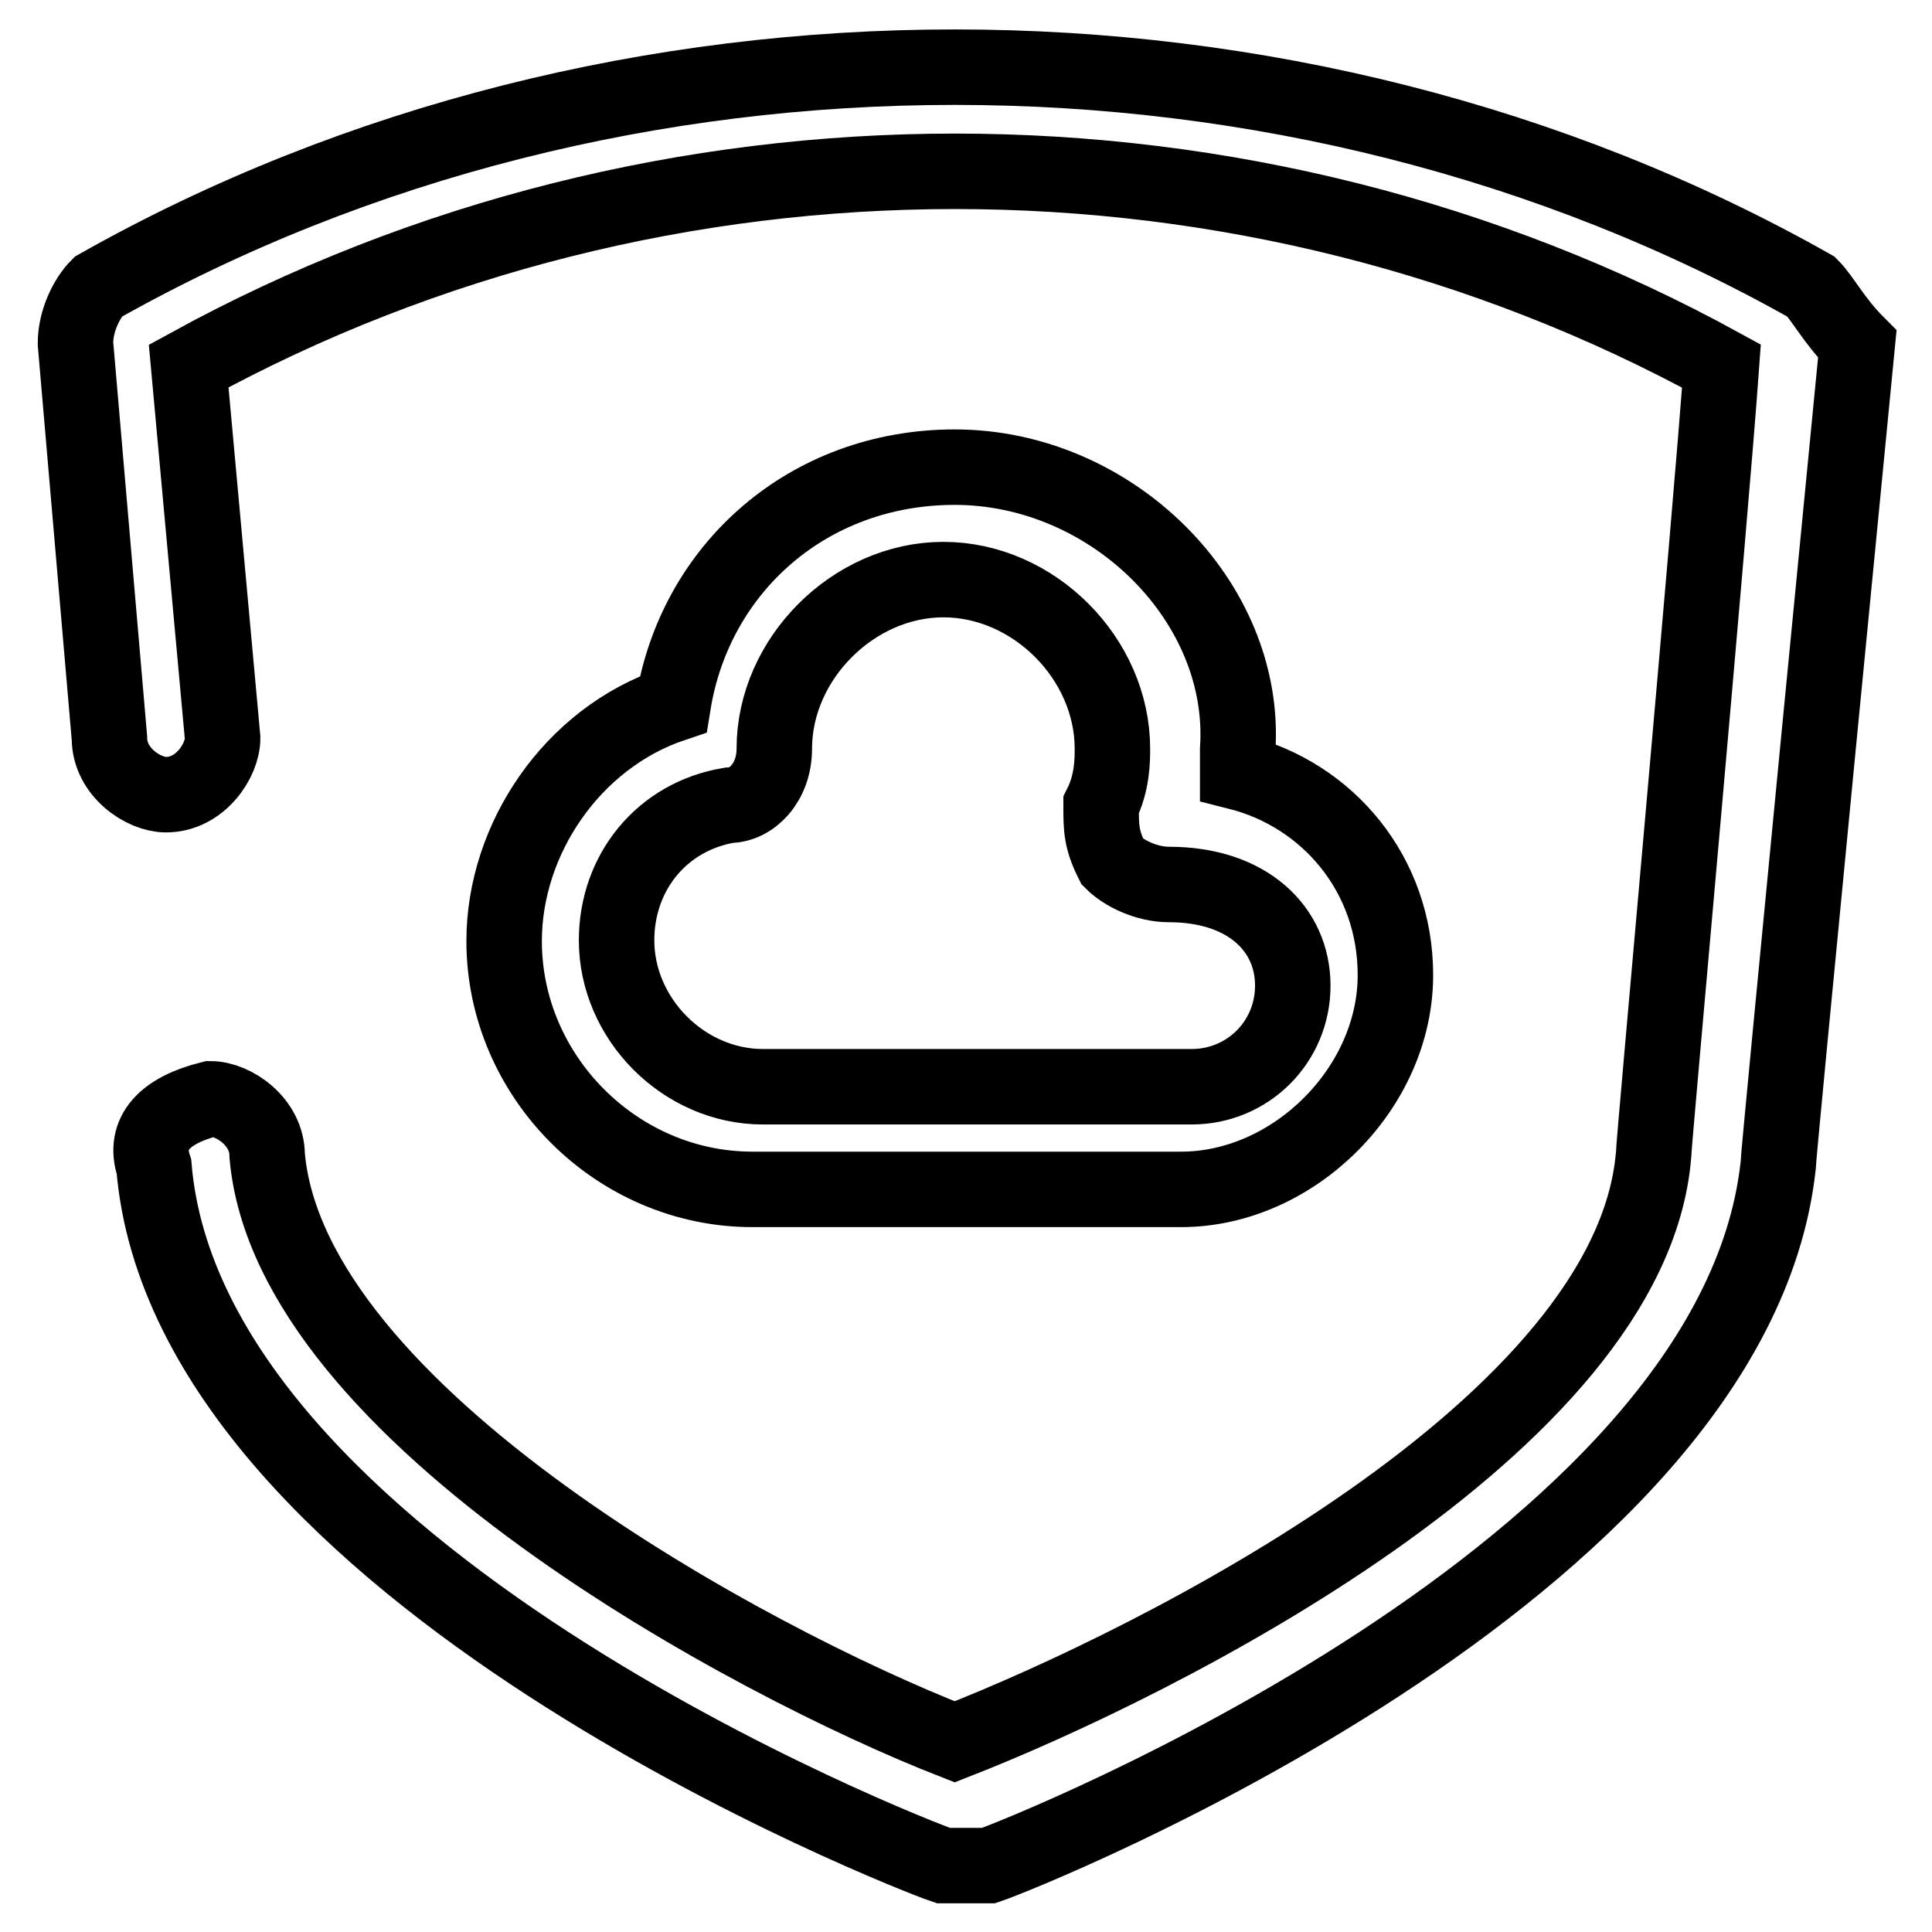
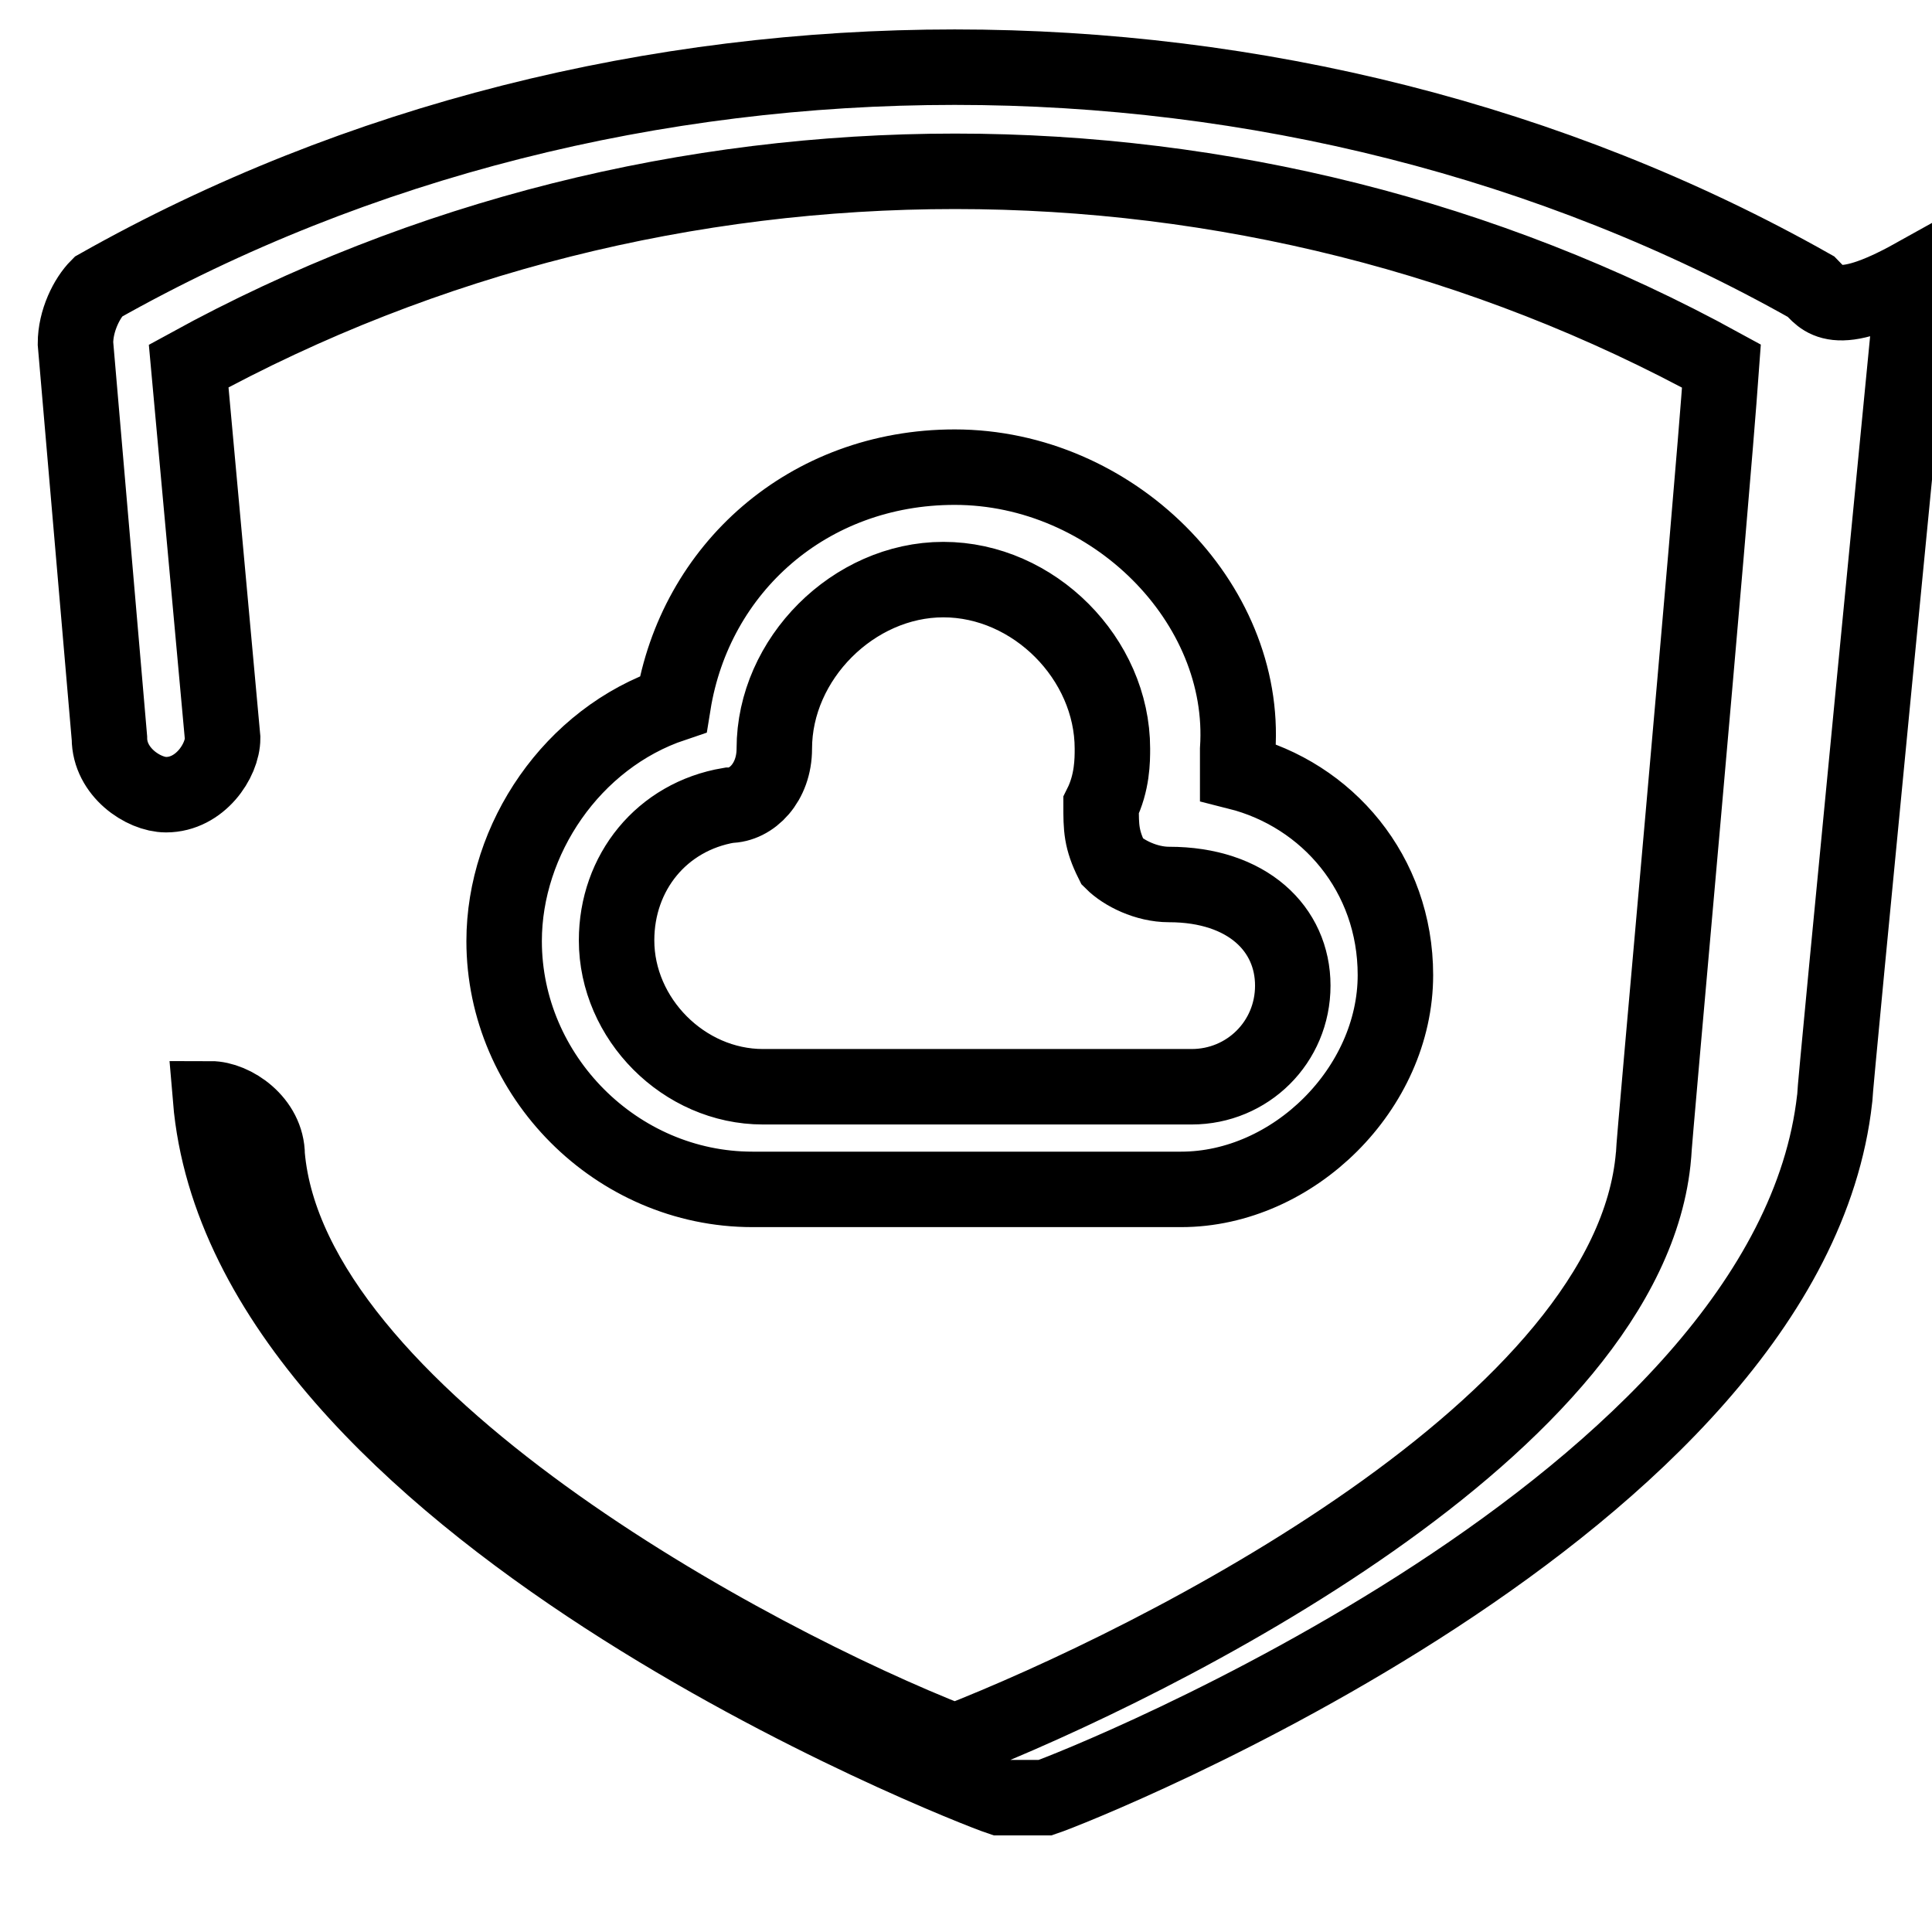
<svg xmlns="http://www.w3.org/2000/svg" version="1.1" x="0px" y="0px" viewBox="0 0 256 256" enable-background="new 0 0 256 256" xml:space="preserve">
  <g>
-     <path stroke-width="10" fill-opacity="0" stroke="#000000" d="M240,38C171.3-0.8,81.7-0.8,13,38c-1.5,1.5-3,4.5-3,7.5l4.5,52.3c0,4.5,4.5,7.5,7.5,7.5 c4.5,0,7.5-4.5,7.5-7.5l-4.5-49.3c62.7-34.4,140.4-34.4,203.1,0c-1.5,20.9-9,103.1-9,104.6c-3,35.8-65.7,67.2-92.6,77.7 c-26.9-10.5-88.1-43.3-91.1-77.7c0-4.5-4.5-7.5-7.5-7.5c-6,1.5-9,4.5-7.5,9c4.5,53.8,100.1,91.1,104.6,92.6h6 c4.5-1.5,98.6-38.8,104.6-92.6c0-1.5,10.5-109,10.5-109C243,42.5,241.5,39.5,240,38z M126.5,61.9c-19.4,0-34.4,13.4-37.3,31.4 c-13.4,4.5-22.4,17.9-22.4,31.4c0,17.9,14.9,32.9,32.9,32.9h56.8c14.9,0,28.4-13.4,28.4-28.4c0-13.4-9-23.9-20.9-26.9v-3 C165.3,79.8,147.4,61.9,126.5,61.9z M171.3,130.6c0,7.5-6,13.4-13.4,13.4h-56.8c-10.5,0-19.4-9-19.4-19.4c0-9,6-16.4,14.9-17.9 c3,0,6-3,6-7.5c0-11.9,10.5-22.4,22.4-22.4c12,0,22.4,10.5,22.4,22.4c0,1.5,0,4.5-1.5,7.5c0,3,0,4.5,1.5,7.5c1.5,1.5,4.5,3,7.5,3 C165.3,117.2,171.3,123.1,171.3,130.6z" />
+     <path stroke-width="10" fill-opacity="0" stroke="#000000" d="M240,38C171.3-0.8,81.7-0.8,13,38c-1.5,1.5-3,4.5-3,7.5l4.5,52.3c0,4.5,4.5,7.5,7.5,7.5 c4.5,0,7.5-4.5,7.5-7.5l-4.5-49.3c62.7-34.4,140.4-34.4,203.1,0c-1.5,20.9-9,103.1-9,104.6c-3,35.8-65.7,67.2-92.6,77.7 c-26.9-10.5-88.1-43.3-91.1-77.7c0-4.5-4.5-7.5-7.5-7.5c4.5,53.8,100.1,91.1,104.6,92.6h6 c4.5-1.5,98.6-38.8,104.6-92.6c0-1.5,10.5-109,10.5-109C243,42.5,241.5,39.5,240,38z M126.5,61.9c-19.4,0-34.4,13.4-37.3,31.4 c-13.4,4.5-22.4,17.9-22.4,31.4c0,17.9,14.9,32.9,32.9,32.9h56.8c14.9,0,28.4-13.4,28.4-28.4c0-13.4-9-23.9-20.9-26.9v-3 C165.3,79.8,147.4,61.9,126.5,61.9z M171.3,130.6c0,7.5-6,13.4-13.4,13.4h-56.8c-10.5,0-19.4-9-19.4-19.4c0-9,6-16.4,14.9-17.9 c3,0,6-3,6-7.5c0-11.9,10.5-22.4,22.4-22.4c12,0,22.4,10.5,22.4,22.4c0,1.5,0,4.5-1.5,7.5c0,3,0,4.5,1.5,7.5c1.5,1.5,4.5,3,7.5,3 C165.3,117.2,171.3,123.1,171.3,130.6z" />
  </g>
</svg>